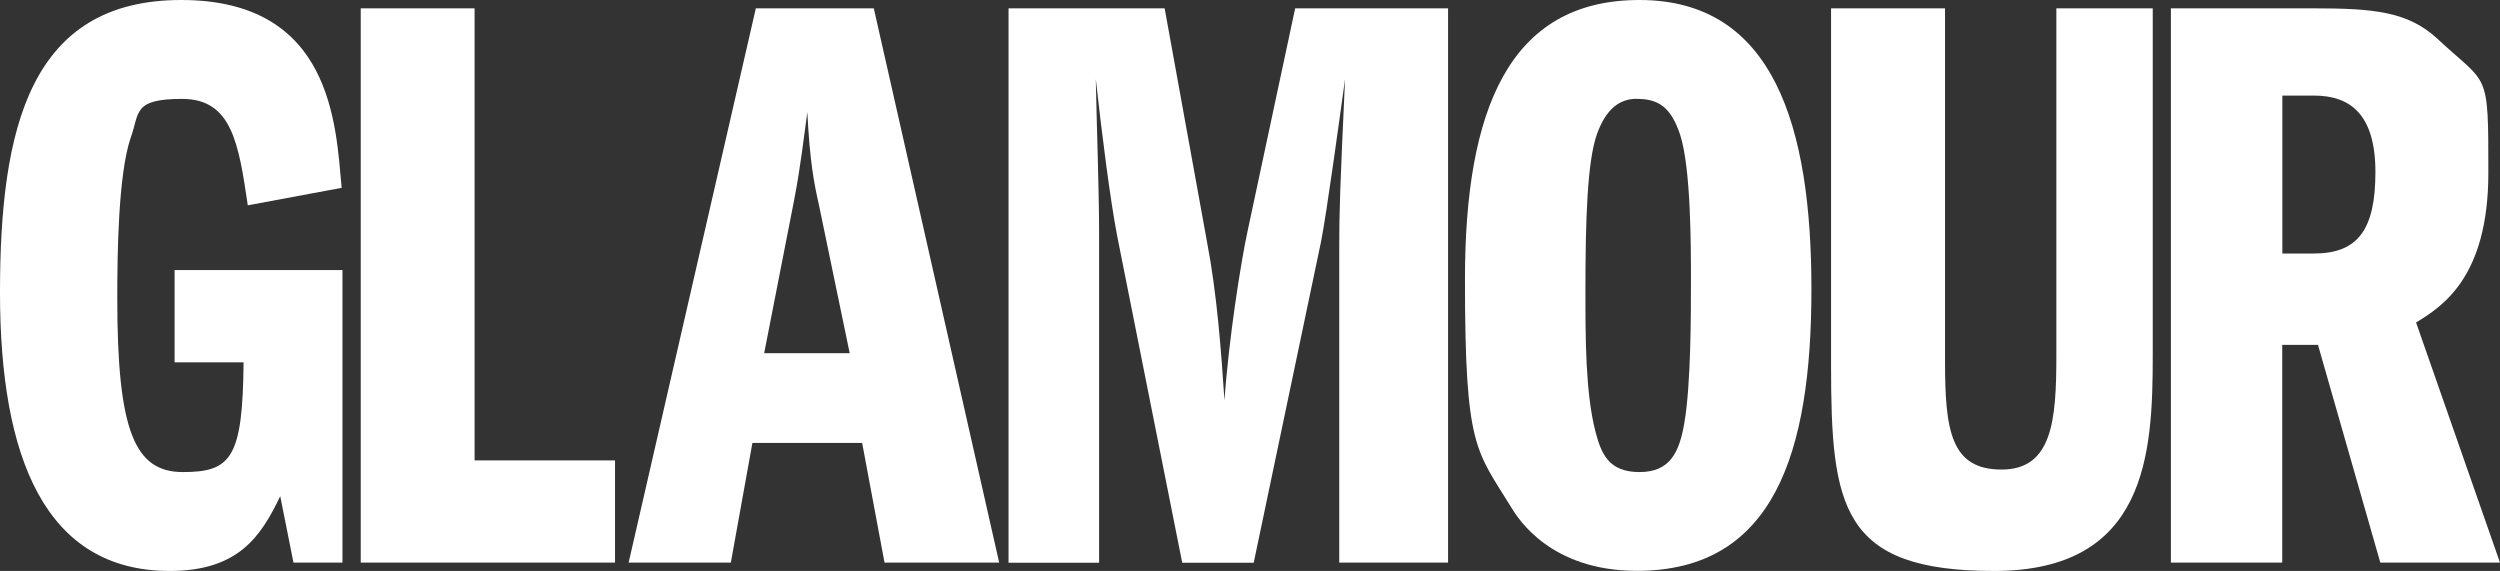
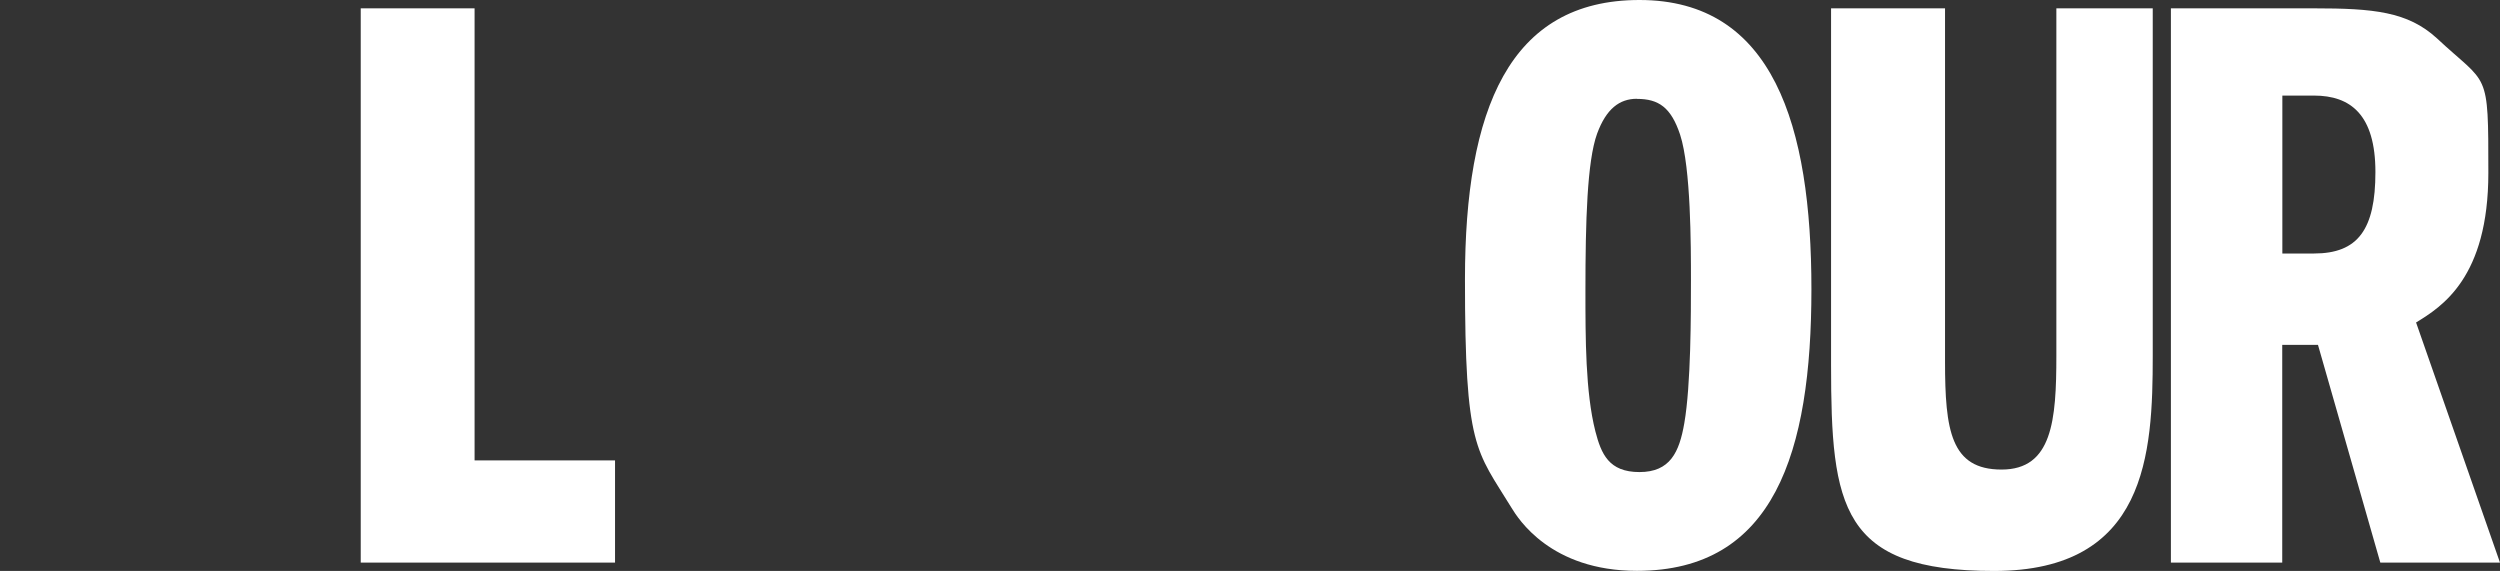
<svg xmlns="http://www.w3.org/2000/svg" viewBox="0 0 2189.3 500" id="Layer_2">
  <rect x="0" y="0" width="2189.3" height="500" fill="#333333" stroke="none" />
  <defs>
    <style>.cls-1{fill:#fff;}</style>
  </defs>
  <g id="svg3209">
    <g id="layer1">
      <g id="g170">
-         <path d="M299.9,492.7h-42.9l-11.6-58.2c-16.7,34.9-36.4,65.5-96.8,65.5C39.3,500,0,400.3,0,256.2S26.2,0,158.7,0s135.4,109.9,140.5,164.5l-82.2,15.3c-8-53.9-13.8-93.2-57.5-93.2s-37.1,12.4-45.1,34.2c-10.9,32-11.7,101.9-11.7,140.5,0,116.4,15.3,152.1,57.5,152.1s52.4-12.4,53.1-96.1h-60.4v-80.8h147v256.2Z" class="cls-1" id="path172" />
-       </g>
+         </g>
      <g id="g174">
        <path d="M315.9,7.3h99.7v395.9h123v89.5h-222.7s0-485.4,0-485.4Z" class="cls-1" id="path176" />
      </g>
      <g id="g178">
        <g id="g180">
          <g id="g186">
-             <path d="M669.2,309.3l26.2-133.9c5.8-29.8,8.7-56.8,11.6-77.2,2.2,43.7,5.8,61.9,10.2,81.5l26.9,129.6h-75ZM661.9,7.3l-111.4,485.4h89.5l18.9-104.8h96.1l19.6,104.8h100.4L765.2,7.3s-103.3,0-103.3,0Z" class="cls-1" id="path188" />
-           </g>
+             </g>
          <g id="g190">
-             <path d="M883.1,7.3h136.8l37.1,204.5c8.7,45.1,12.4,95.3,15.3,139,3.6-53.1,14.6-123,20.4-149.2l41.5-194.3h133.9v485.4h-95.3V216.2c0-31.3.7-51.7,5.1-147-4.4,31.3-16,117.2-21.1,142.7l-58.9,280.9h-62.6l-56.8-285.3c-6.5-33.5-13.8-92.4-18.9-138.3.7,37.8,2.9,97.5,2.9,135.4v288.2h-79.3V7.3Z" class="cls-1" id="path192" />
-           </g>
+             </g>
          <g id="g194">
            <path d="M1433.5,86.6c18.9,0,29.8,7.3,37.8,31.3,9.5,29.1,9.5,97.5,9.5,127.4s0,91.7-5.8,125.2c-4.4,25.5-12.4,42.9-39.3,42.9s-33.5-16-38.6-35.7c-8.7-34.2-8.7-81.5-8.7-123,0-61.1,1.5-113.5,10.2-137.6,8-21.8,19.6-30.6,34.9-30.6M1435.7,0C1321.5,0,1282.9,96.1,1282.9,244.5s9.5,149.2,40.7,200.1c5.8,9.5,34.2,55.3,109.9,55.3,120.1,0,152.8-103.4,152.8-246.7S1552.9,0,1435.7,0" class="cls-1" id="path196" />
          </g>
          <g id="g198">
            <path d="M1703.3,7.3v309.3c0,60.4,5.1,94.6,49.5,94.6s48-42.9,48-99.7V7.3h84.4v304.2c0,85.9-5.1,188.5-139,188.5s-142.7-56-142.7-180.5V7.3h99.7Z" class="cls-1" id="path200" />
          </g>
          <g id="g202">
            <path d="M1998.7,83.7h27.7c32,0,53.8,16.7,53.8,67s-15.3,71.3-53.8,71.3h-27.7V83.7ZM1901.1,492.7h97.5v-190.7h31.3l54.6,190.7h104.8l-73.5-210.3c22.6-13.8,63.3-39.3,63.3-131s0-75.7-45.1-117.9c-25.5-23.3-55.3-26.2-107.7-26.2h-125.2v485.4h0Z" class="cls-1" id="path204" />
          </g>
        </g>
      </g>
    </g>
  </g>
</svg>